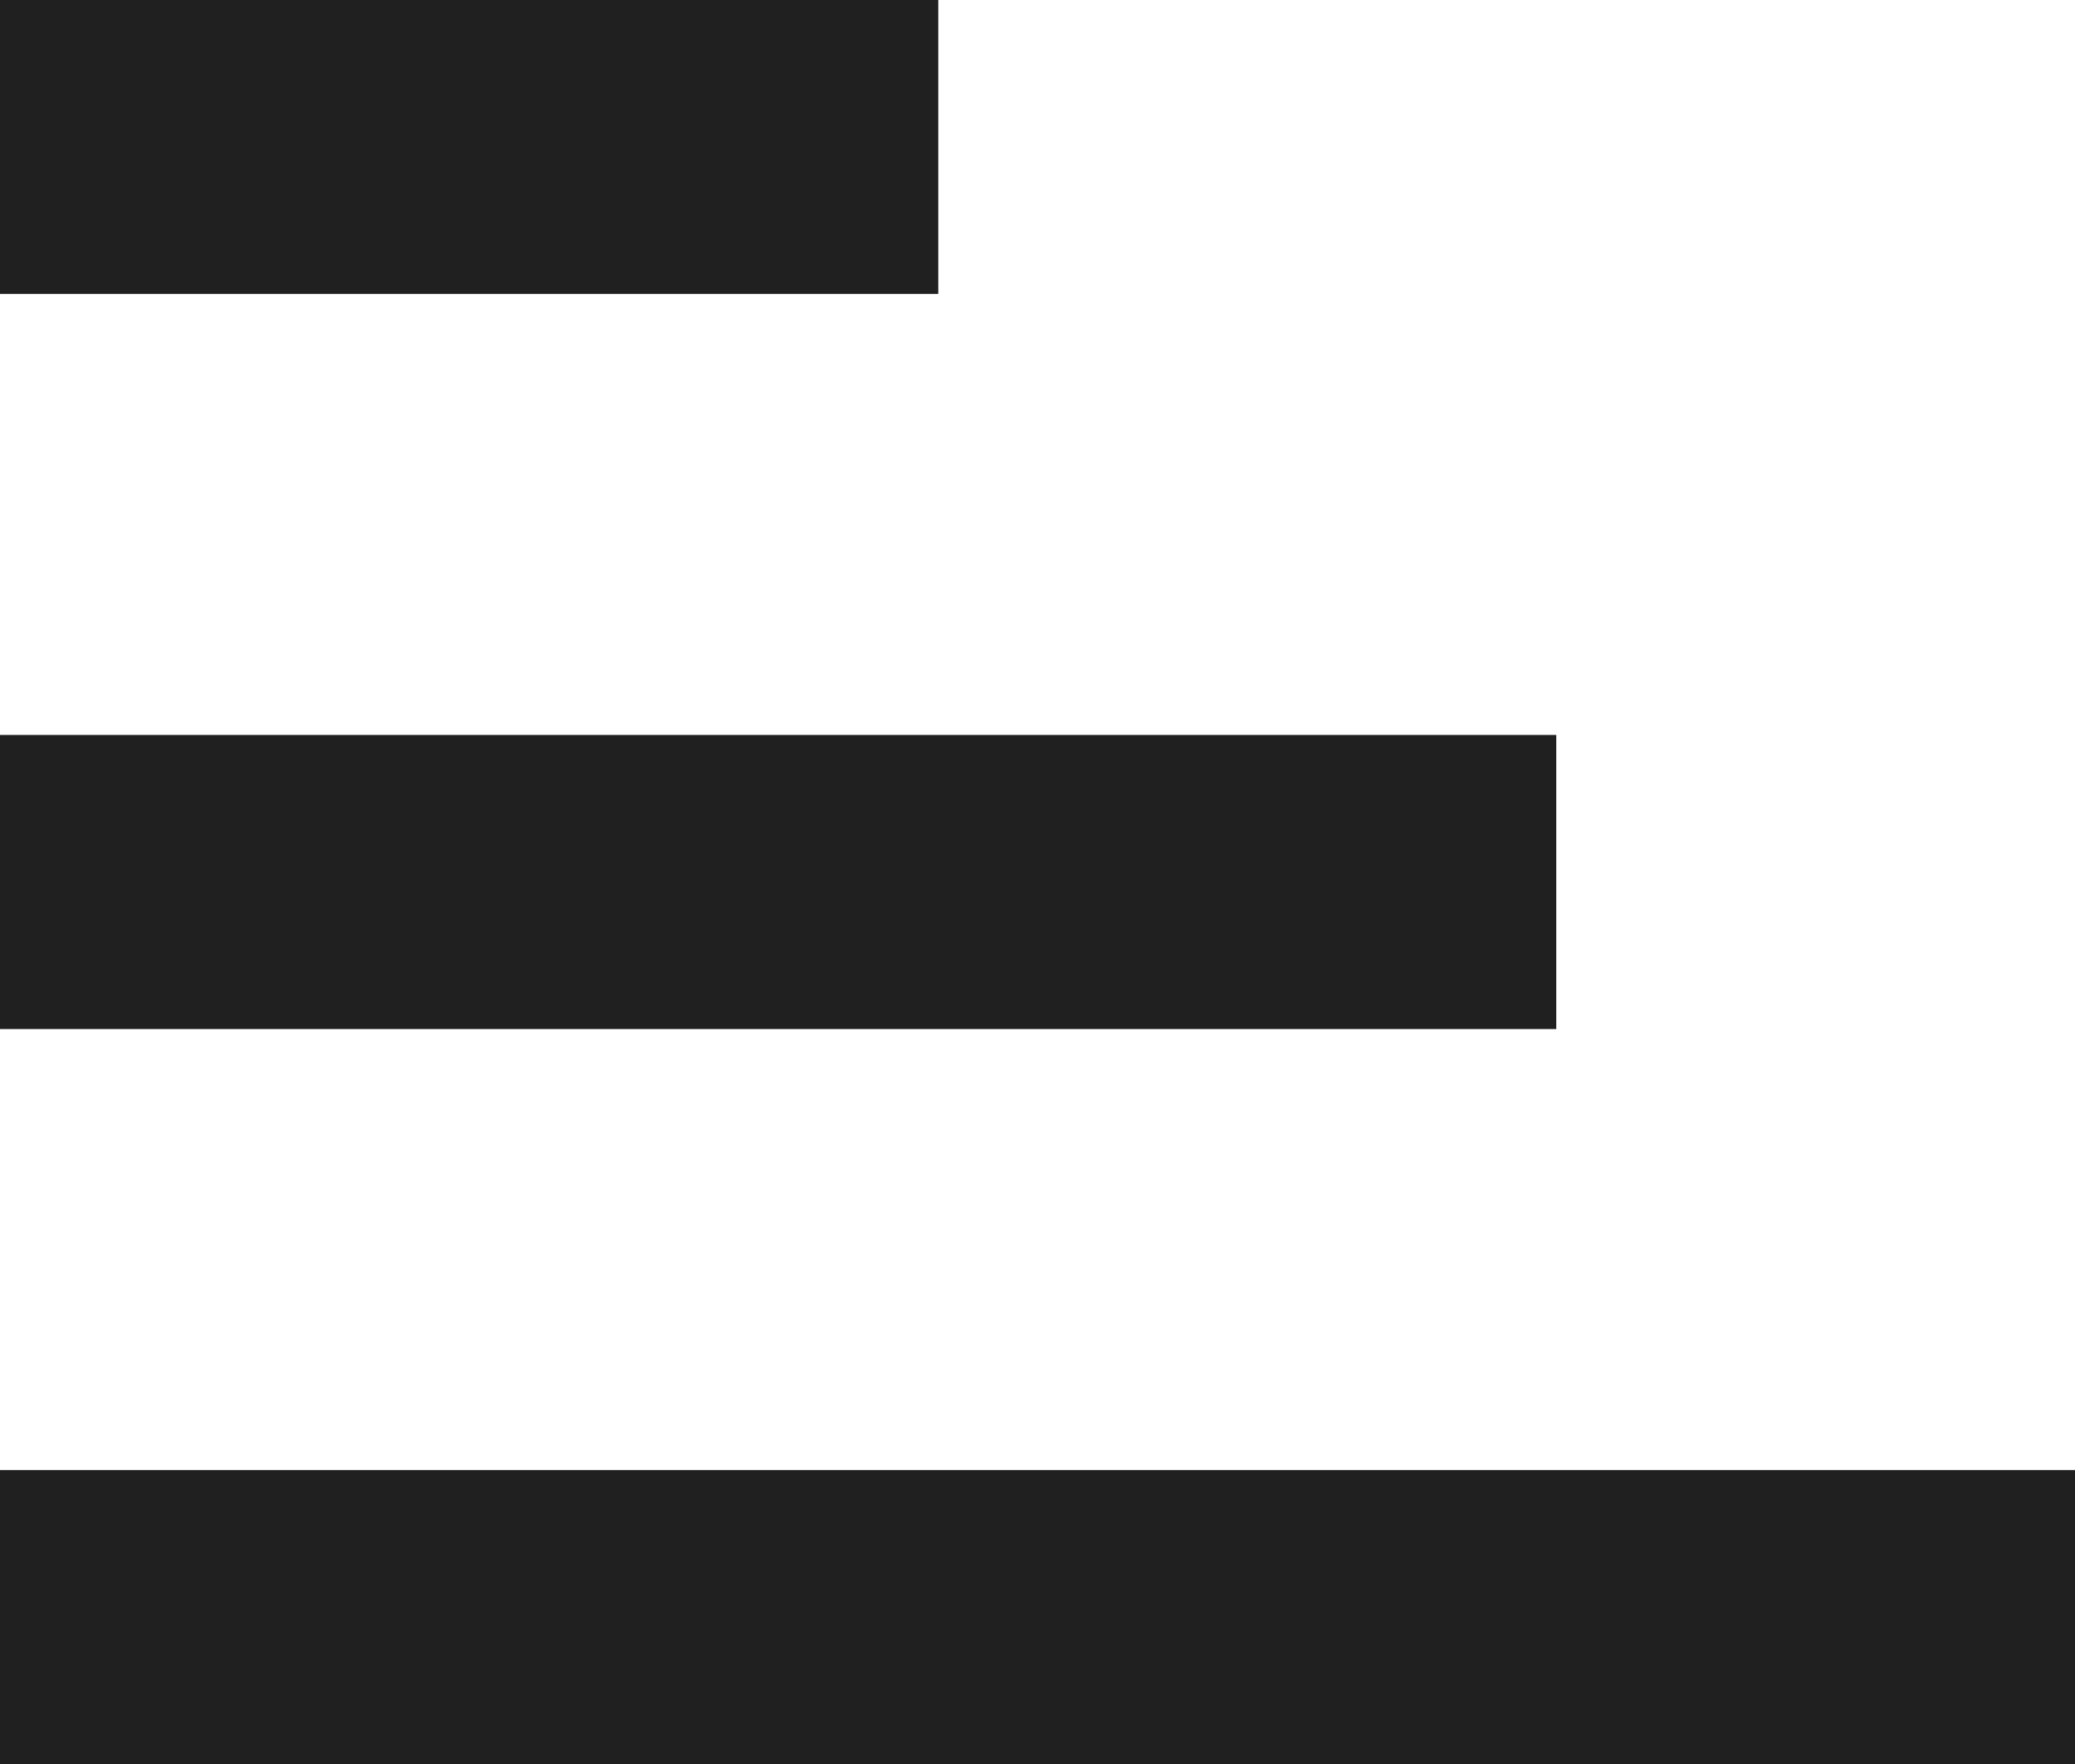
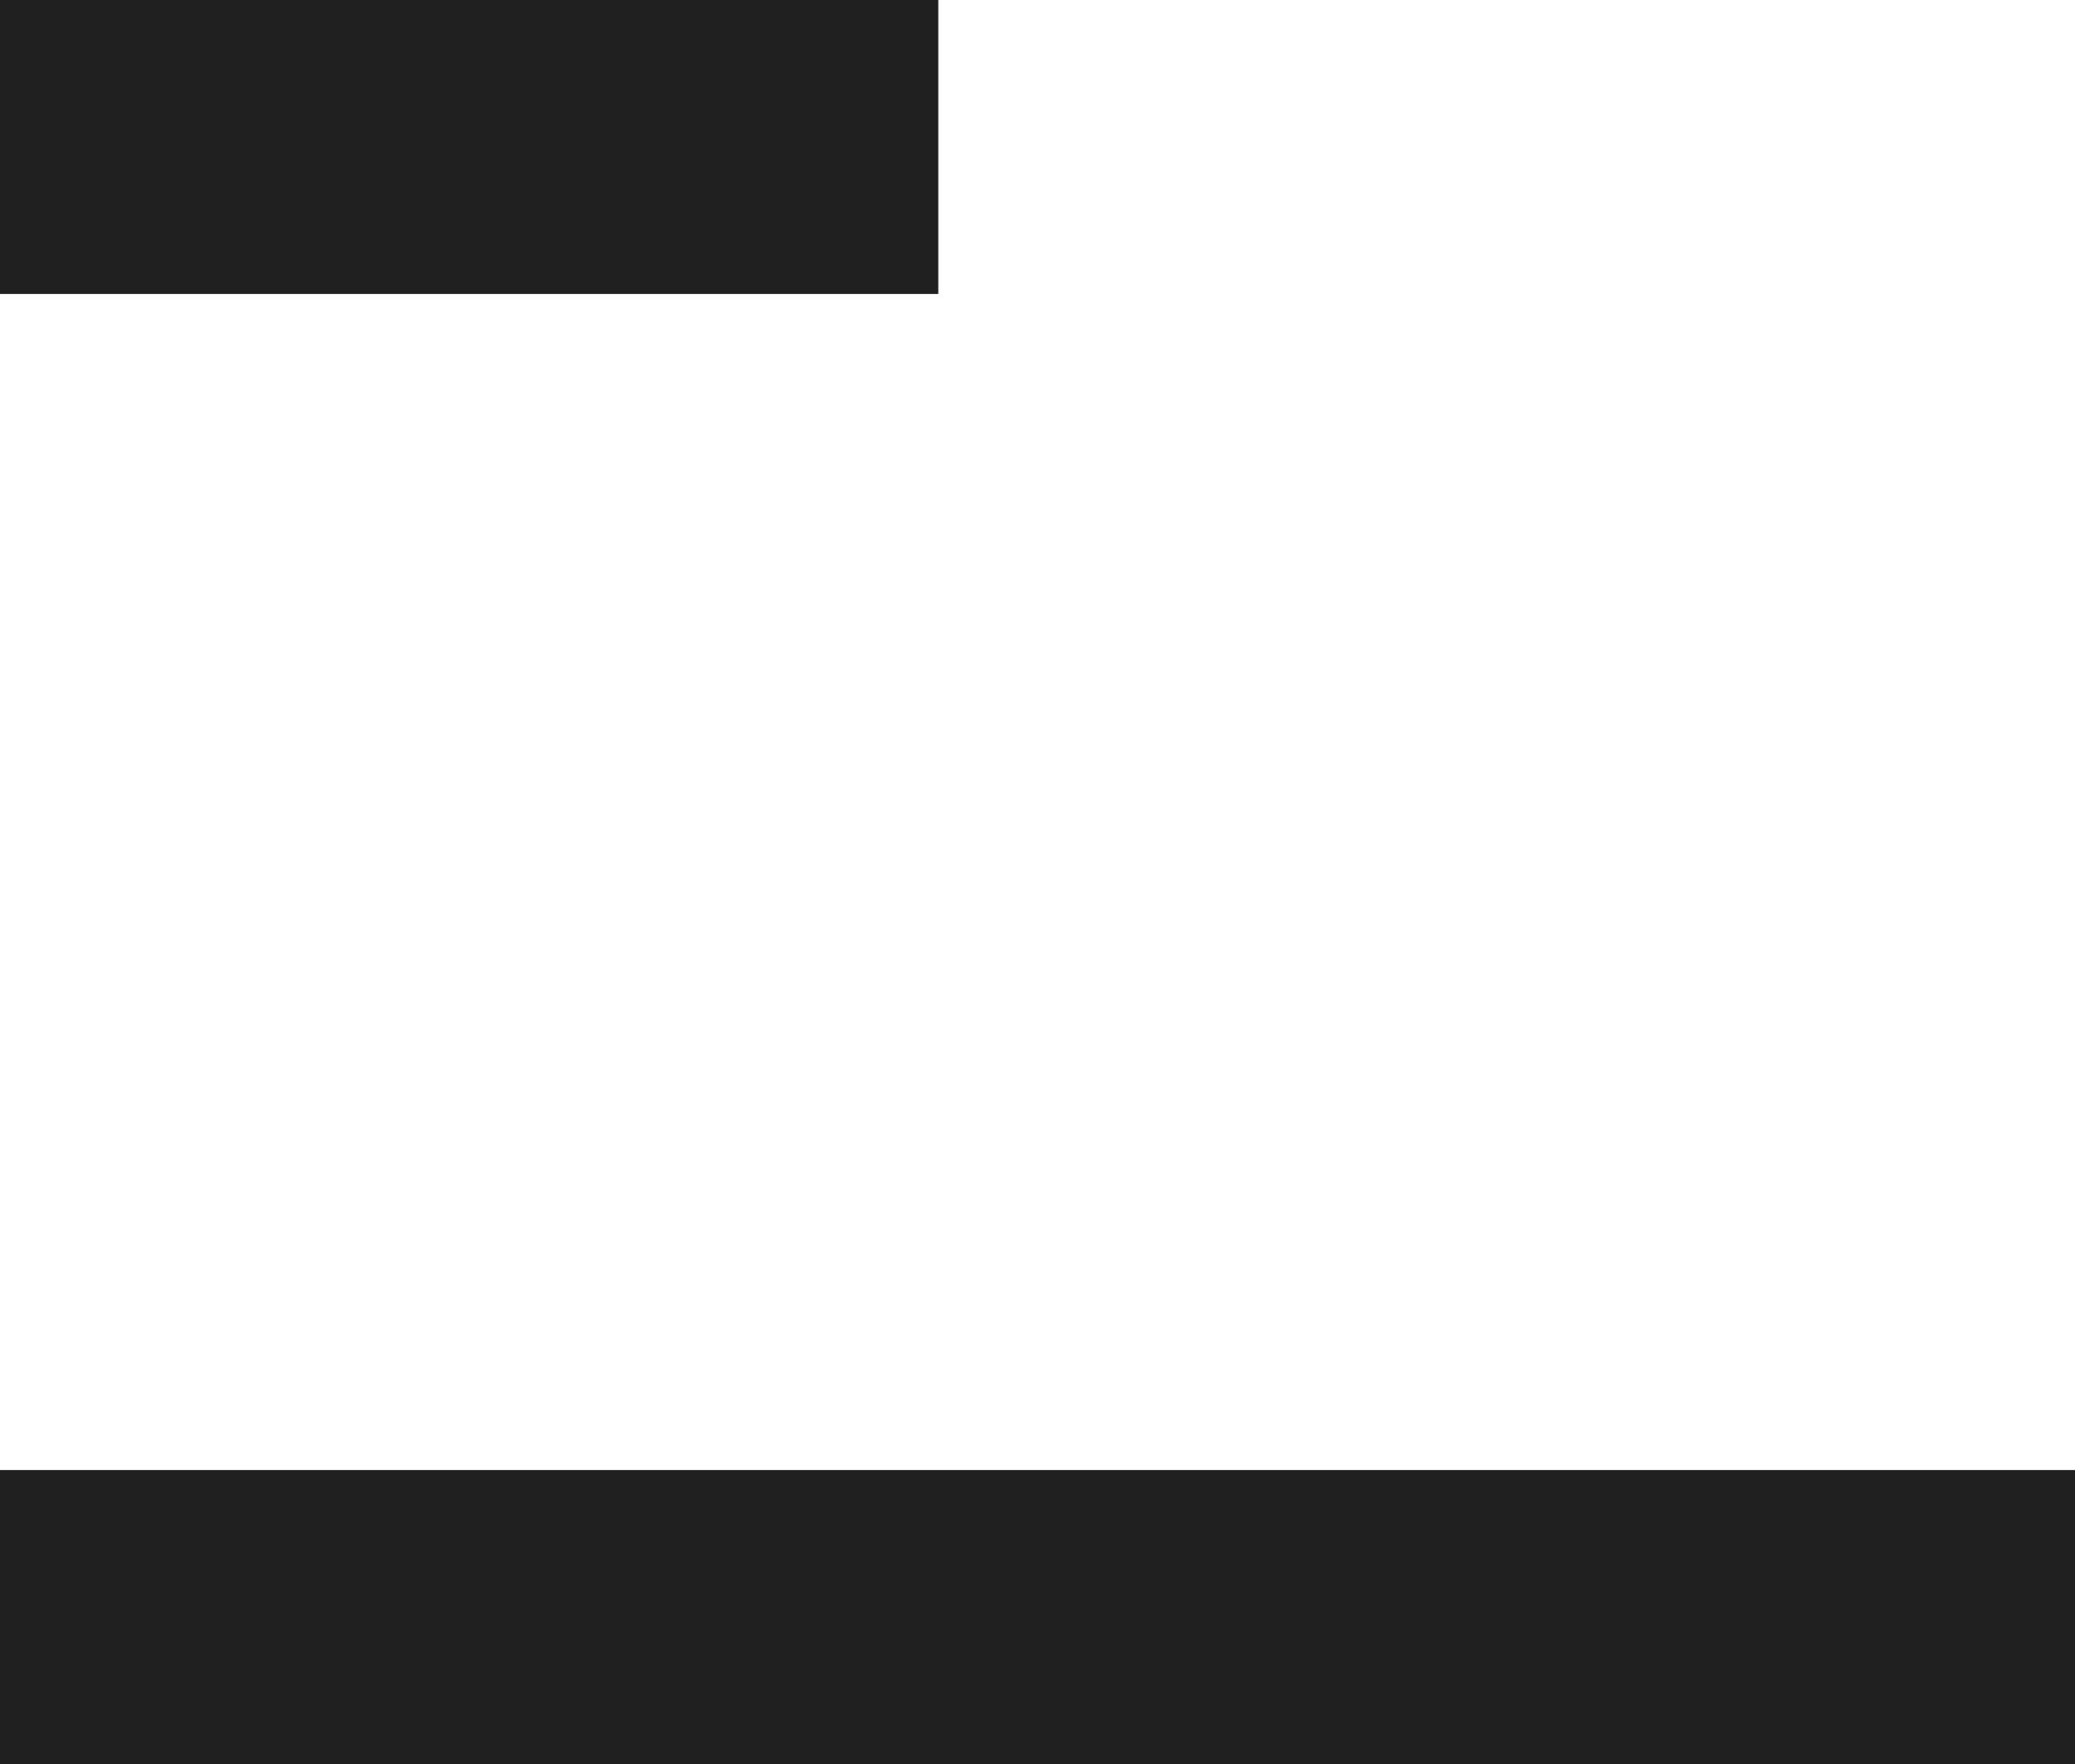
<svg xmlns="http://www.w3.org/2000/svg" width="20" height="17" viewBox="0 0 20 17" fill="none">
-   <path d="M0 9.917H15V7.083H0V9.917ZM0 17H20V14.167H0V17ZM0 0H8.75H9.044V2.833H8.75H0V0Z" fill="#202020" />
+   <path d="M0 9.917H15V7.083V9.917ZM0 17H20V14.167H0V17ZM0 0H8.75H9.044V2.833H8.75H0V0Z" fill="#202020" />
</svg>